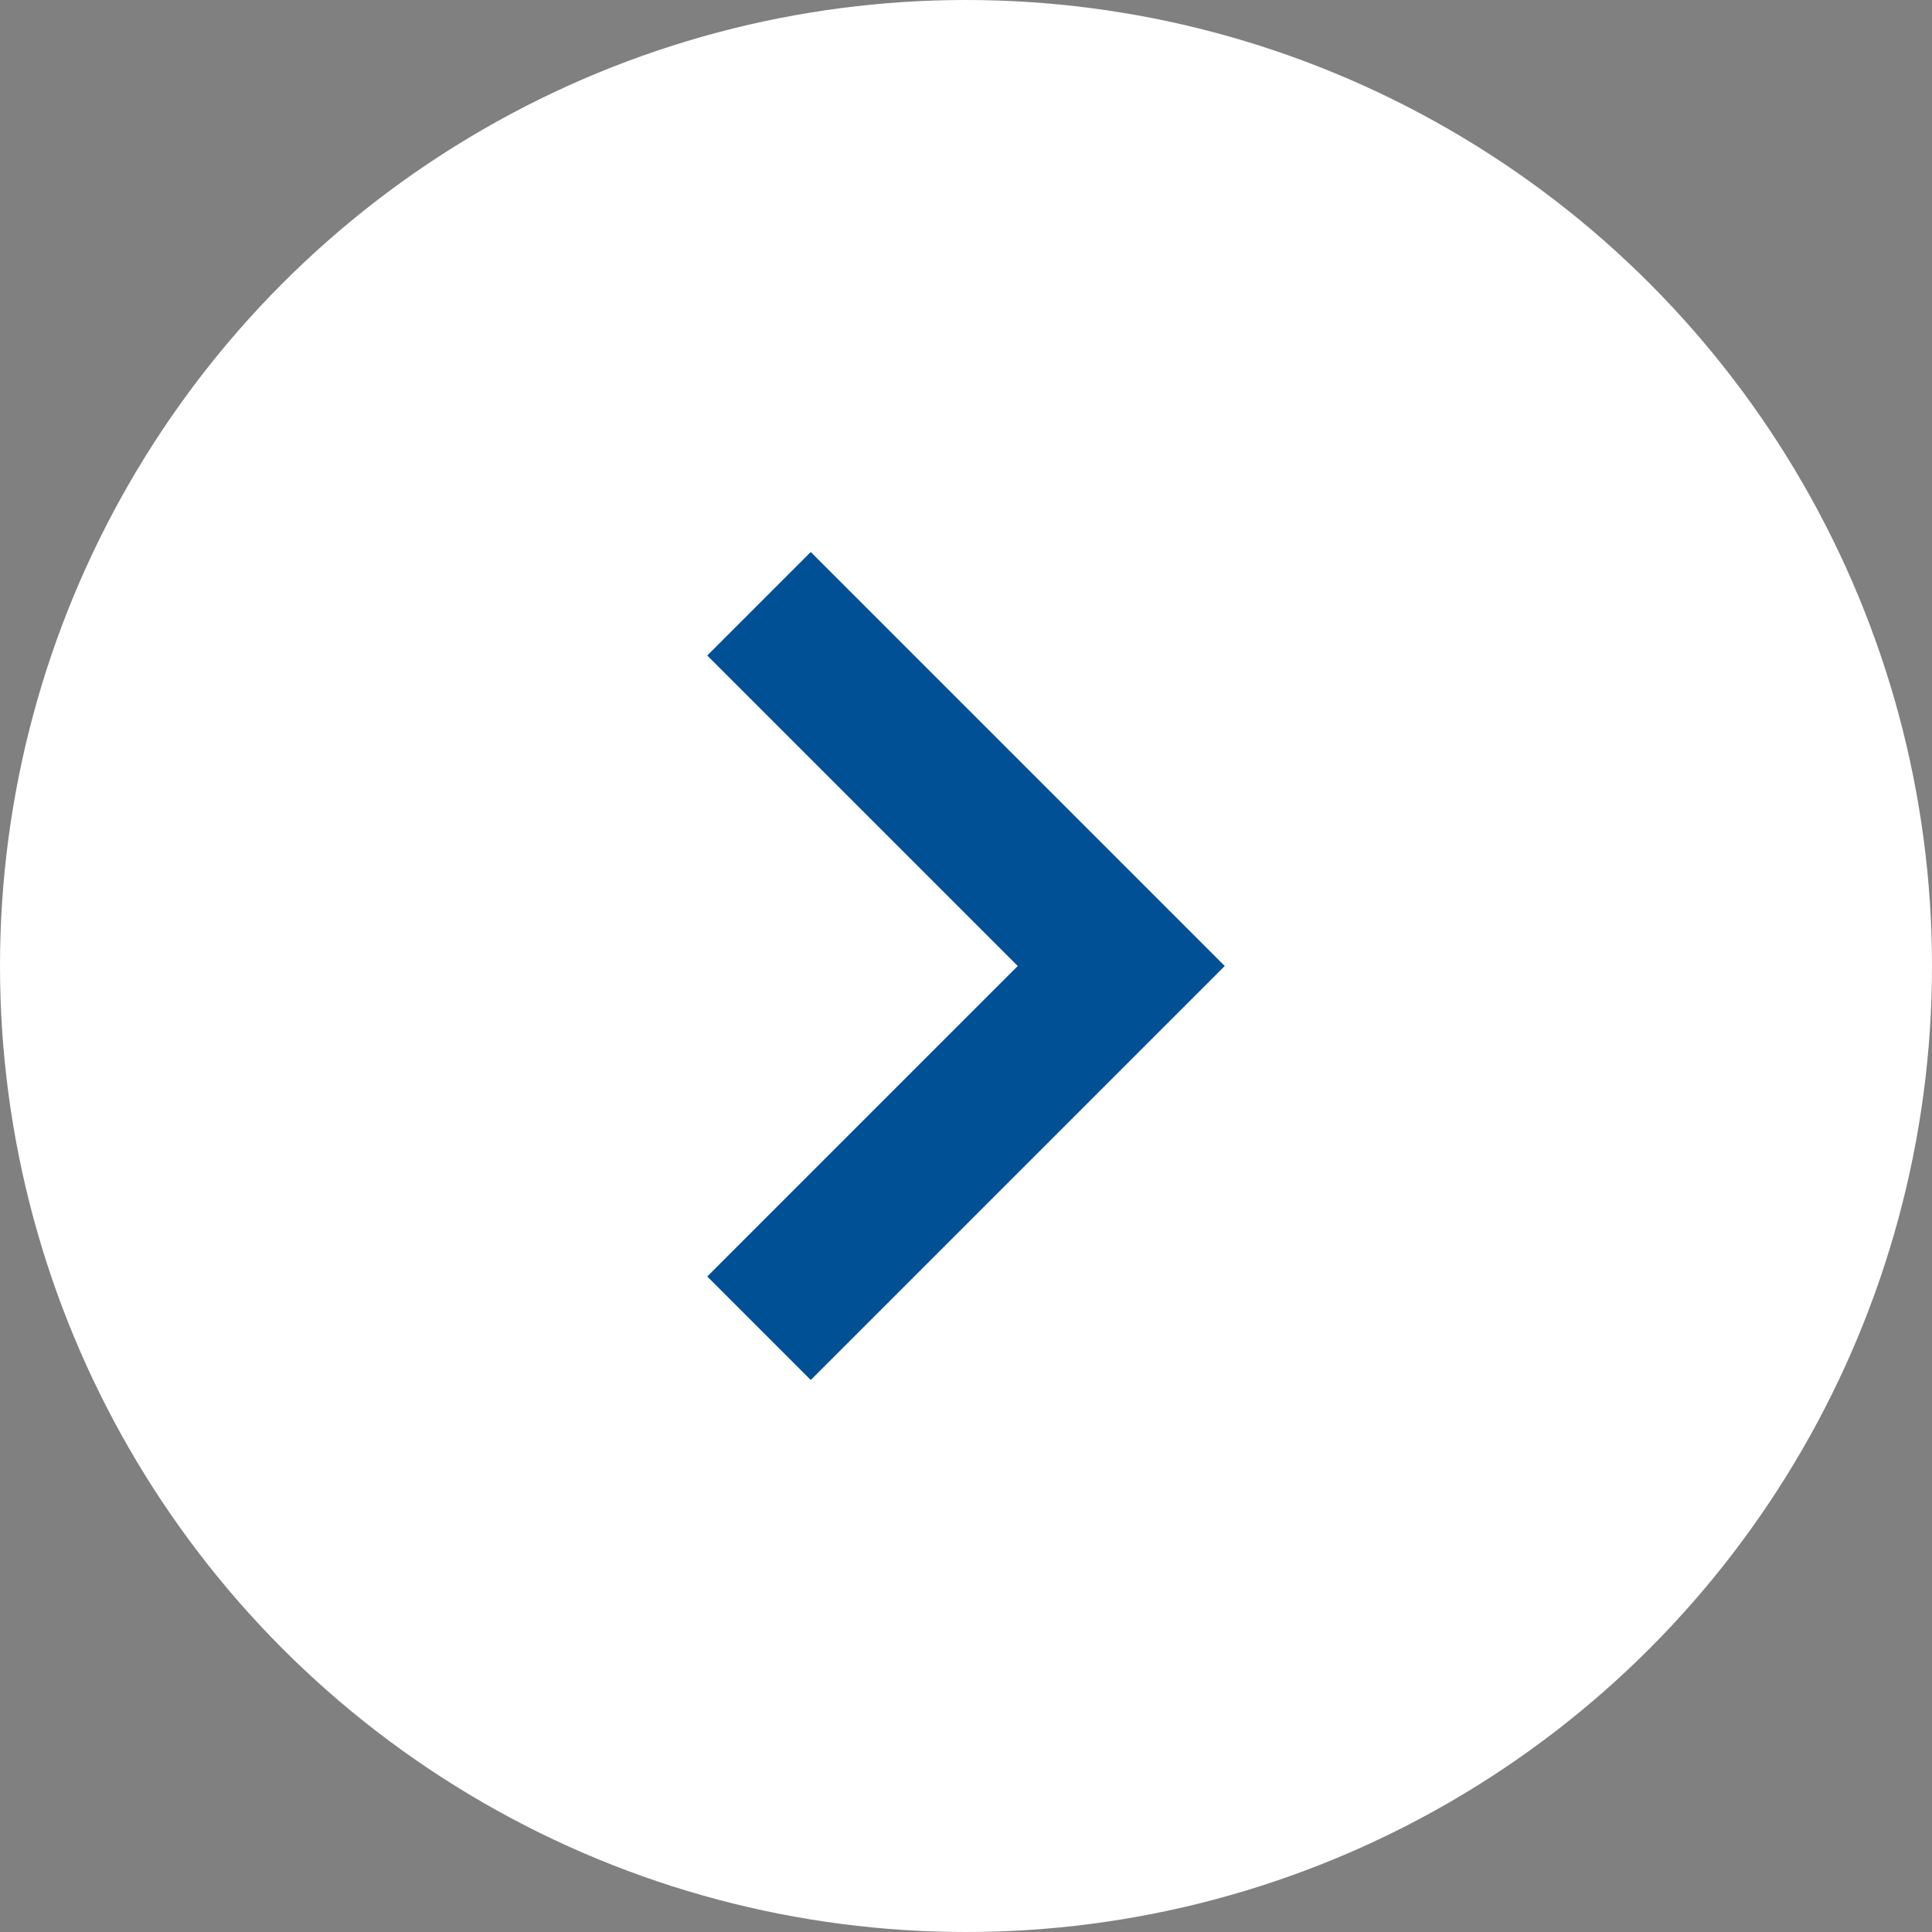
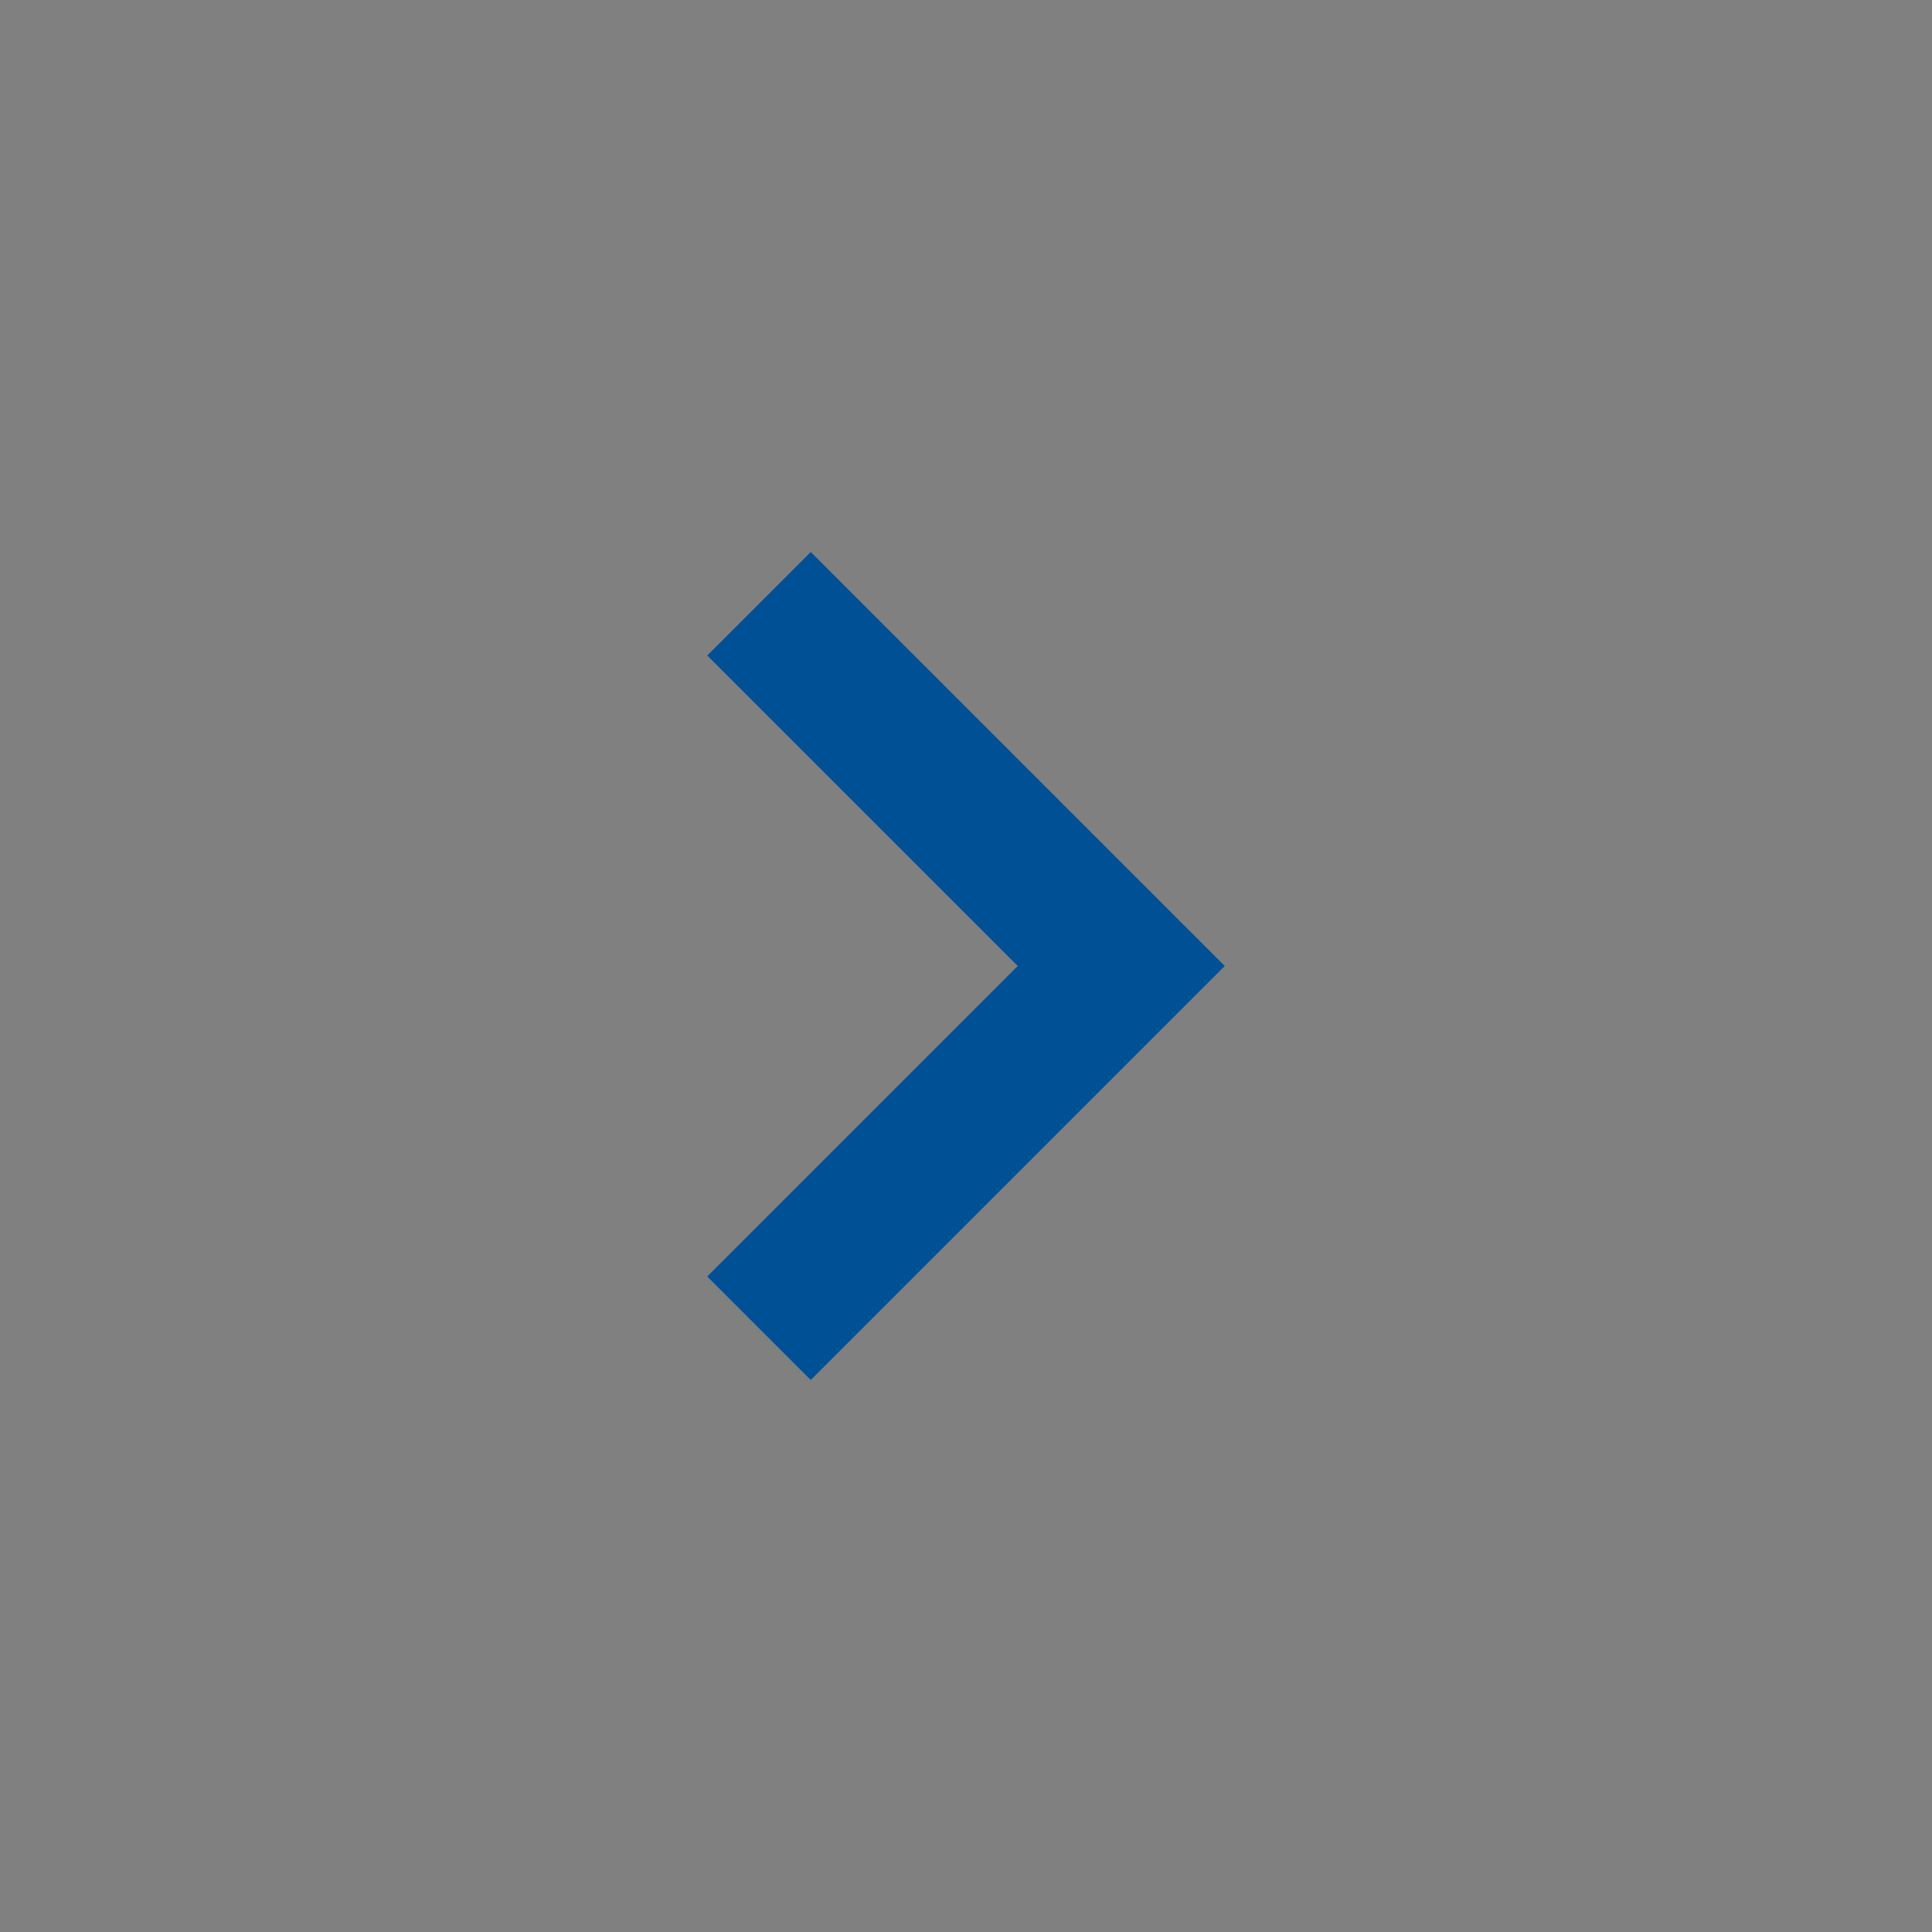
<svg xmlns="http://www.w3.org/2000/svg" width="28" height="28" viewBox="0 0 28 28">
  <rect x="0" y="0" width="28" height="28" fill="#808080" stroke="none" />
-   <circle cx="14" cy="14" r="14" fill="#ffffff" />
-   <path fill="#005096" d="M17.75 14l-6 6-1.5-1.5 4.5-4.5-4.5-4.5 1.5-1.5 6 6z" />
+   <path fill="#005096" d="M17.75 14l-6 6-1.5-1.5 4.5-4.5-4.5-4.5 1.5-1.5 6 6" />
</svg>